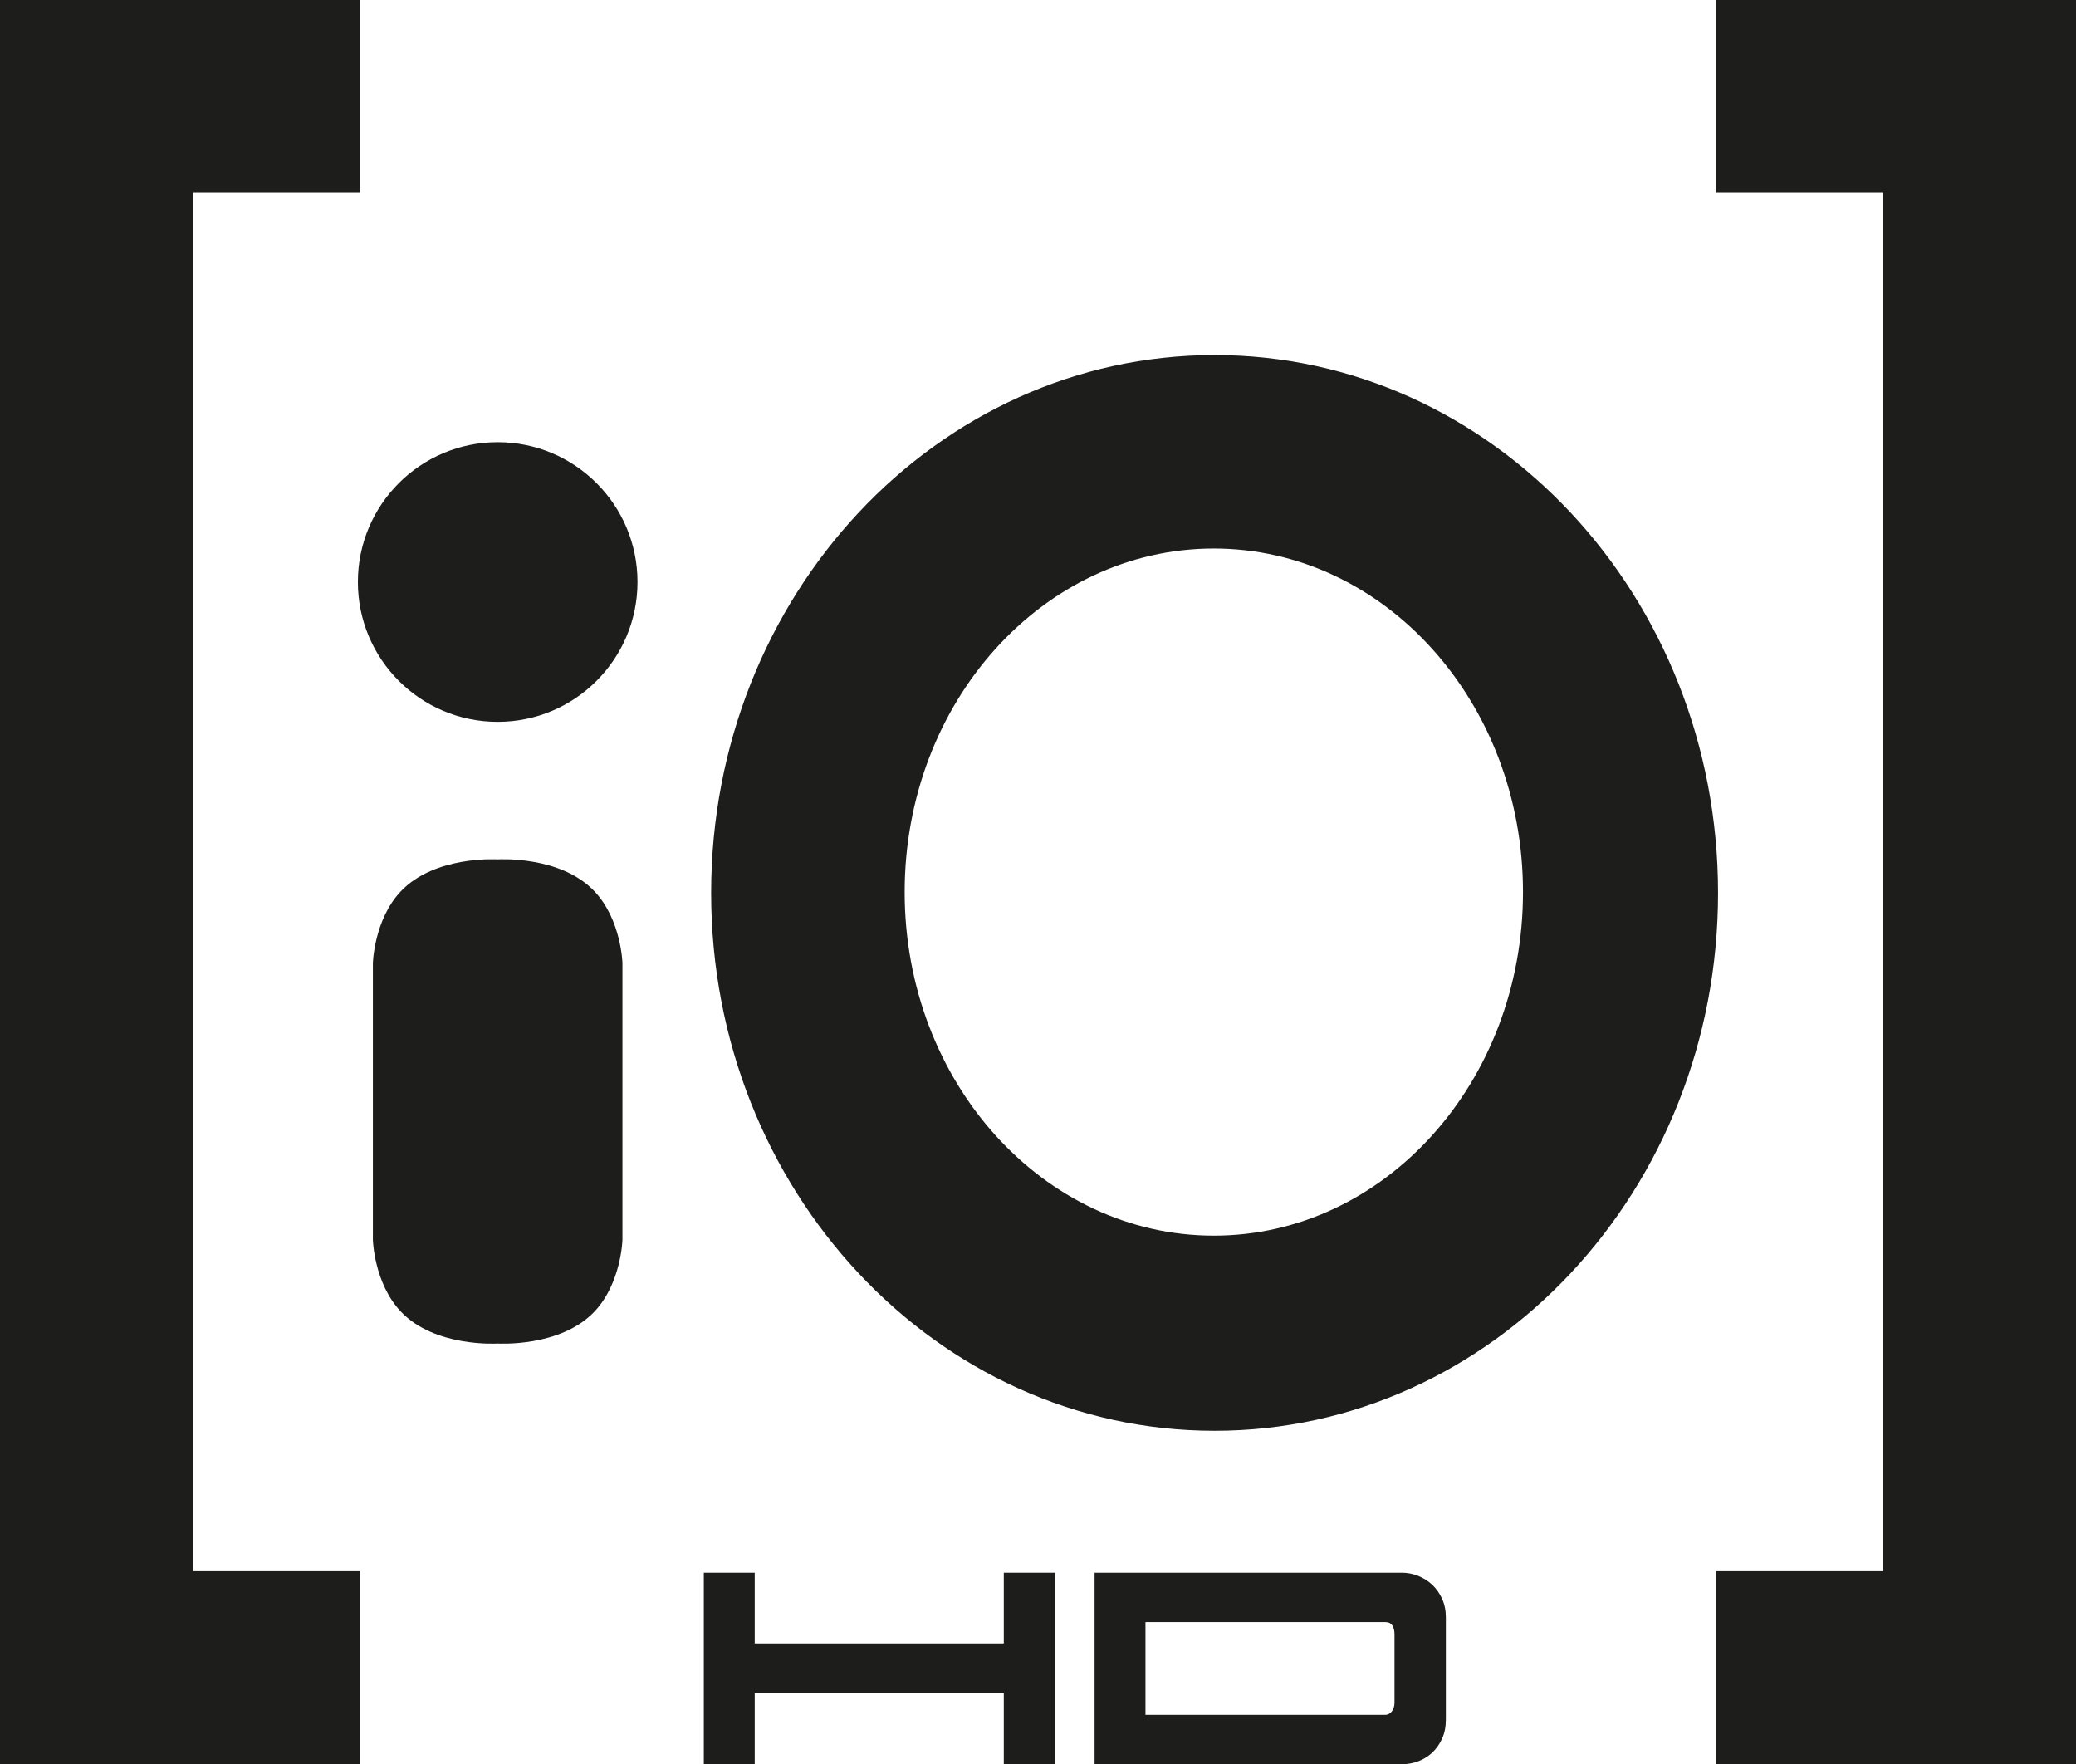
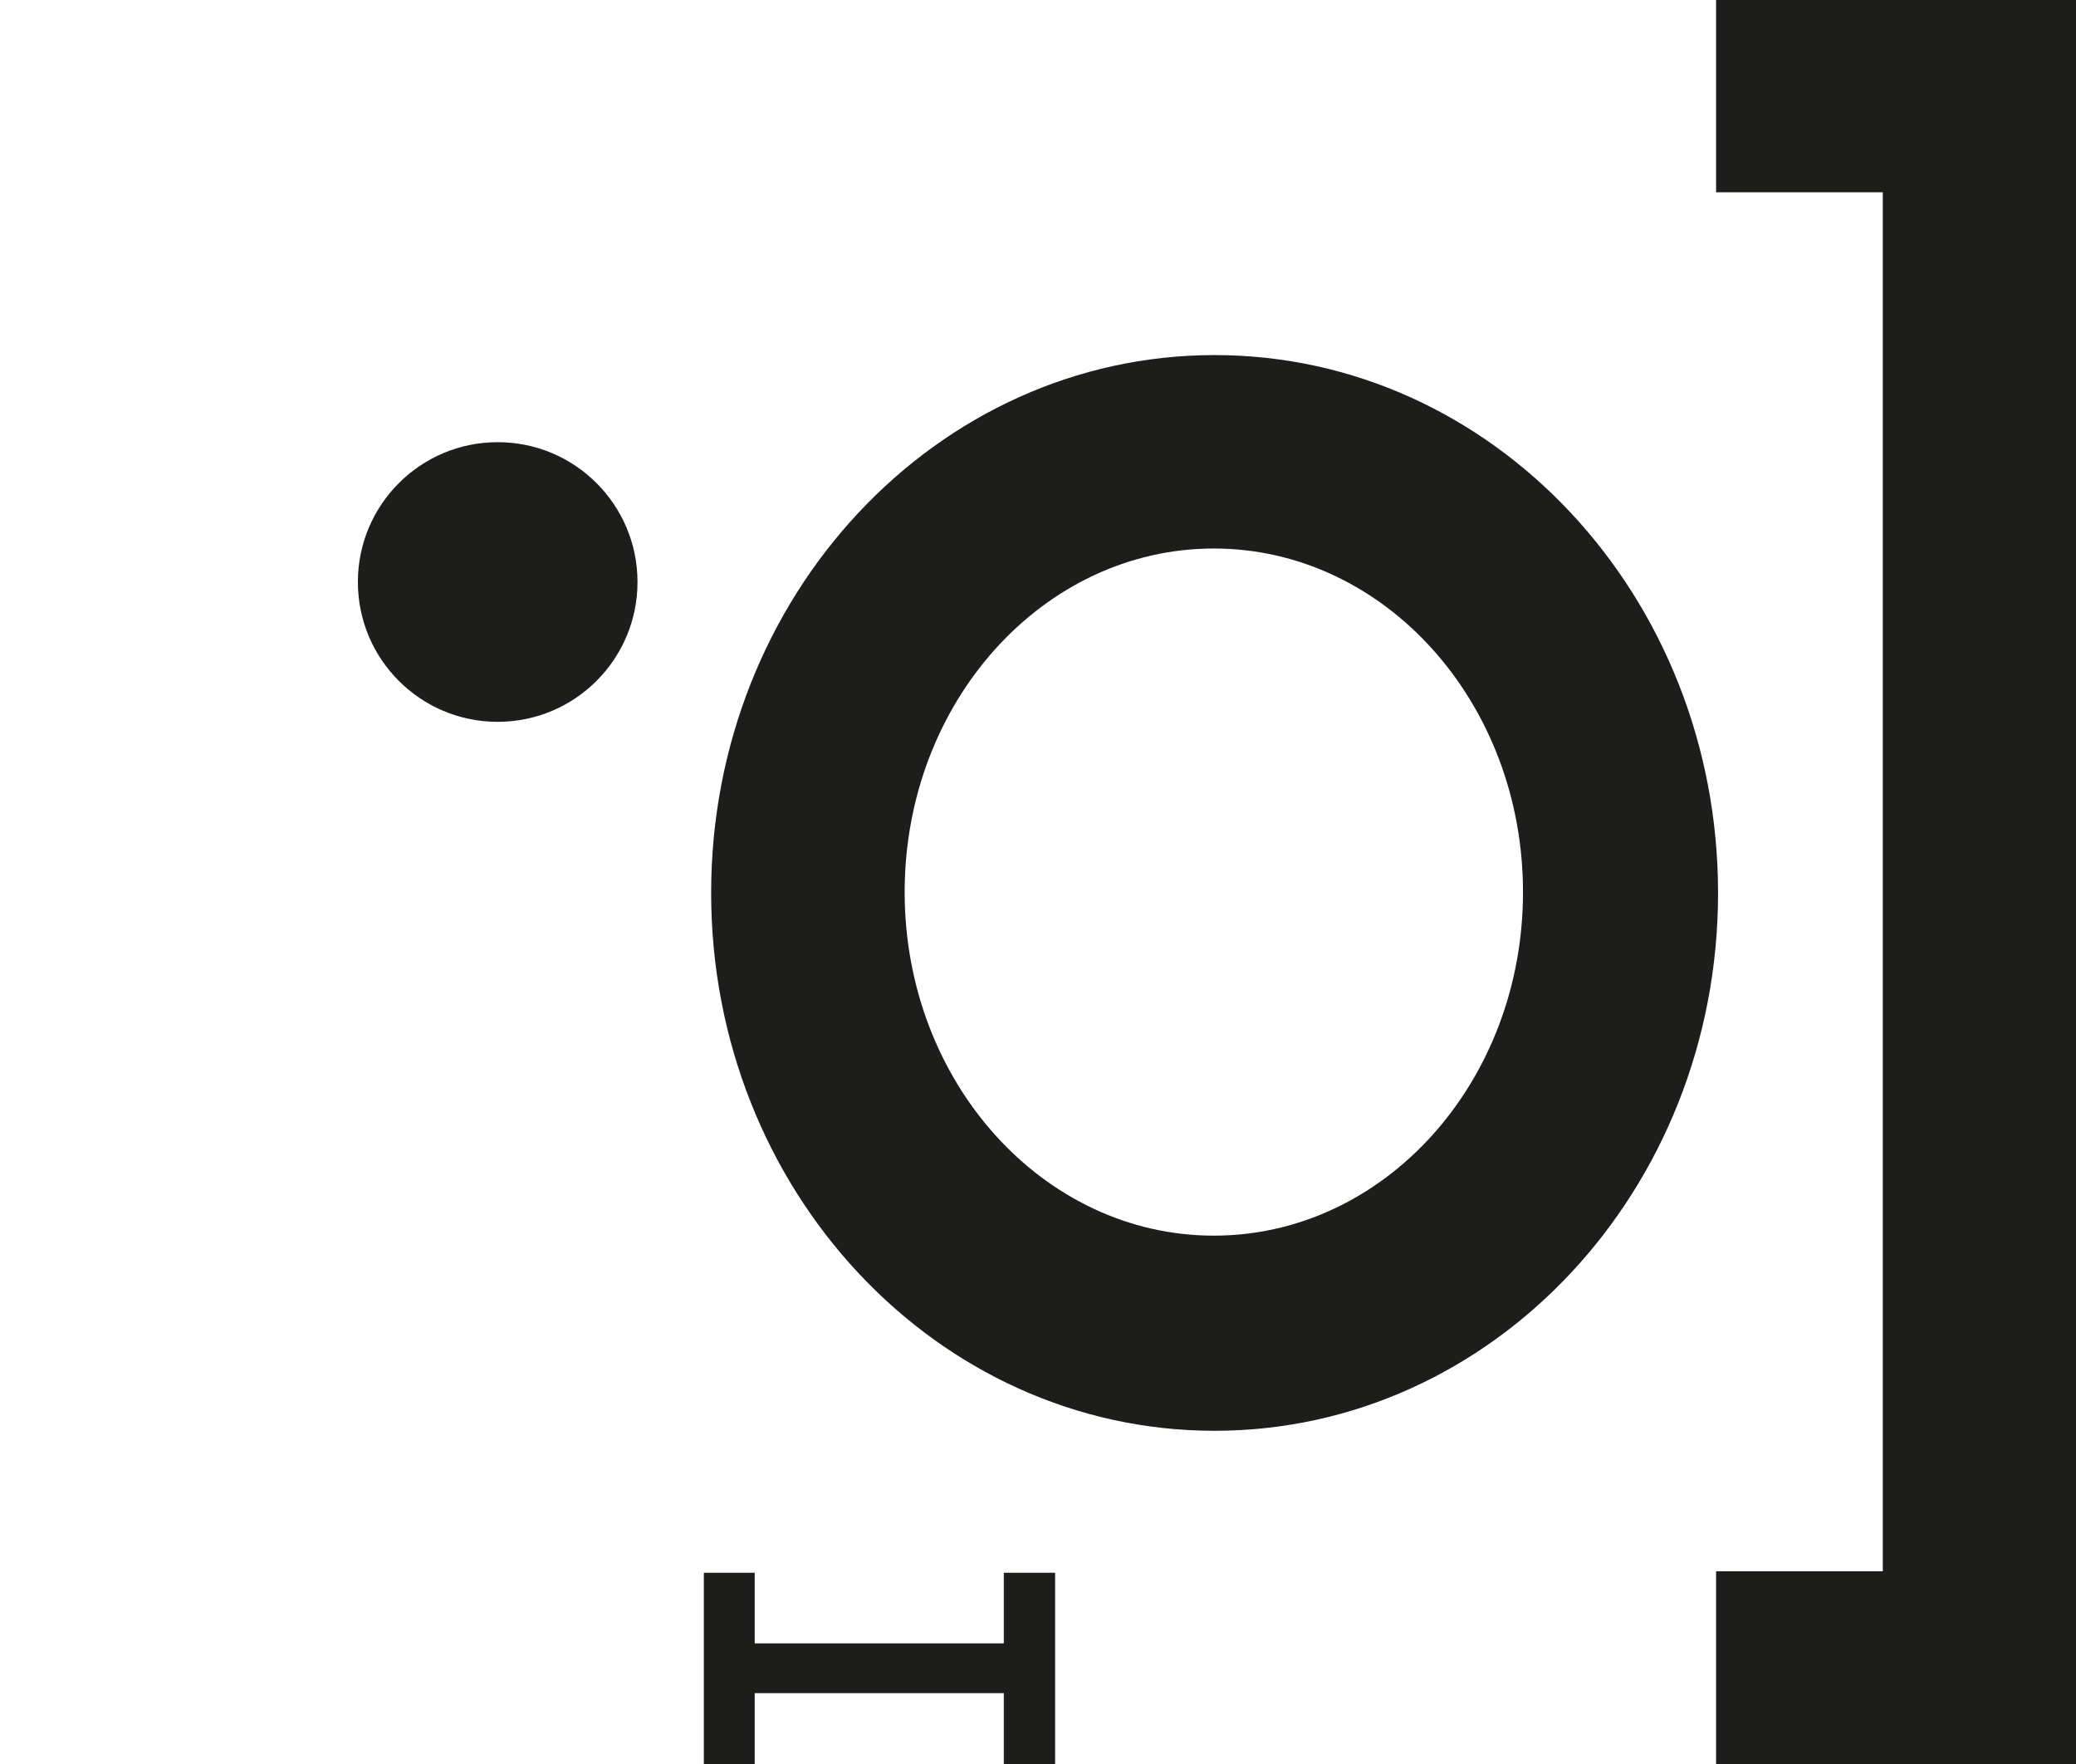
<svg xmlns="http://www.w3.org/2000/svg" id="Ebene_1" data-name="Ebene 1" viewBox="0 0 399.73 339.66">
  <defs>
    <style>      .cls-1 {        fill: #1d1d1b;      }    </style>
  </defs>
-   <polygon class="cls-1" points="69.3 339.66 0 339.66 0 0 69.3 0 69.3 37.02 37.2 37.02 37.2 302.5 69.3 302.5 69.3 339.66" />
  <polygon class="cls-1" points="330.43 339.66 399.73 339.66 399.73 0 330.43 0 330.43 37.02 362.53 37.02 362.53 302.5 330.43 302.5 330.43 339.66" />
  <g>
    <path class="cls-1" d="M233.87,275.46c-53.54,0-96.94-46.36-96.94-103.55s43.4-103.55,96.94-103.55,96.94,46.36,96.94,103.55-43.4,103.55-96.94,103.55M233.72,237.89c32.88,0,59.53-29.61,59.53-66.14s-26.65-66.15-59.53-66.15-59.53,29.61-59.53,66.15,26.65,66.14,59.53,66.14" />
    <path class="cls-1" d="M95.83,138.97c14.86,0,26.92-12.05,26.92-26.92s-12.05-26.92-26.92-26.92-26.92,12.05-26.92,26.92,12.05,26.92,26.92,26.92" />
-     <path class="cls-1" d="M119.85,209.48v-24.08s-.22-8.3-5.35-13.76c-6.56-6.99-18.68-6.19-18.68-6.19,0,0-12.12-.79-18.68,6.19-5.12,5.45-5.34,13.76-5.34,13.76v53.31s.22,8.3,5.34,13.76c6.56,6.99,18.68,6.19,18.68,6.19,0,0,12.12.79,18.68-6.19,5.12-5.46,5.35-13.76,5.35-13.76v-29.24Z" />
  </g>
  <g>
    <path class="cls-1" d="M145.32,316.39h47.96v-13.6h9.88v36.86h-9.88v-13.68h-47.96v13.68h-9.8v-36.86h9.8v13.6Z" />
-     <path class="cls-1" d="M269.96,302.79c1.06,0,2.1.2,3.12.61,1.01.41,1.91.98,2.7,1.71.78.74,1.42,1.63,1.9,2.7.48,1.06.72,2.25.72,3.57v19.68c0,1.37-.24,2.58-.72,3.65-.48,1.06-1.12,1.96-1.9,2.7-.79.74-1.69,1.29-2.7,1.67-1.01.38-2.05.57-3.12.57h-59.2v-36.86h59.2ZM220.56,312.29v17.86h46.13c.51,0,.94-.21,1.29-.65.35-.43.53-1,.53-1.71v-13.15c0-.71-.14-1.28-.42-1.71-.28-.43-.72-.65-1.33-.65h-46.21Z" />
  </g>
</svg>